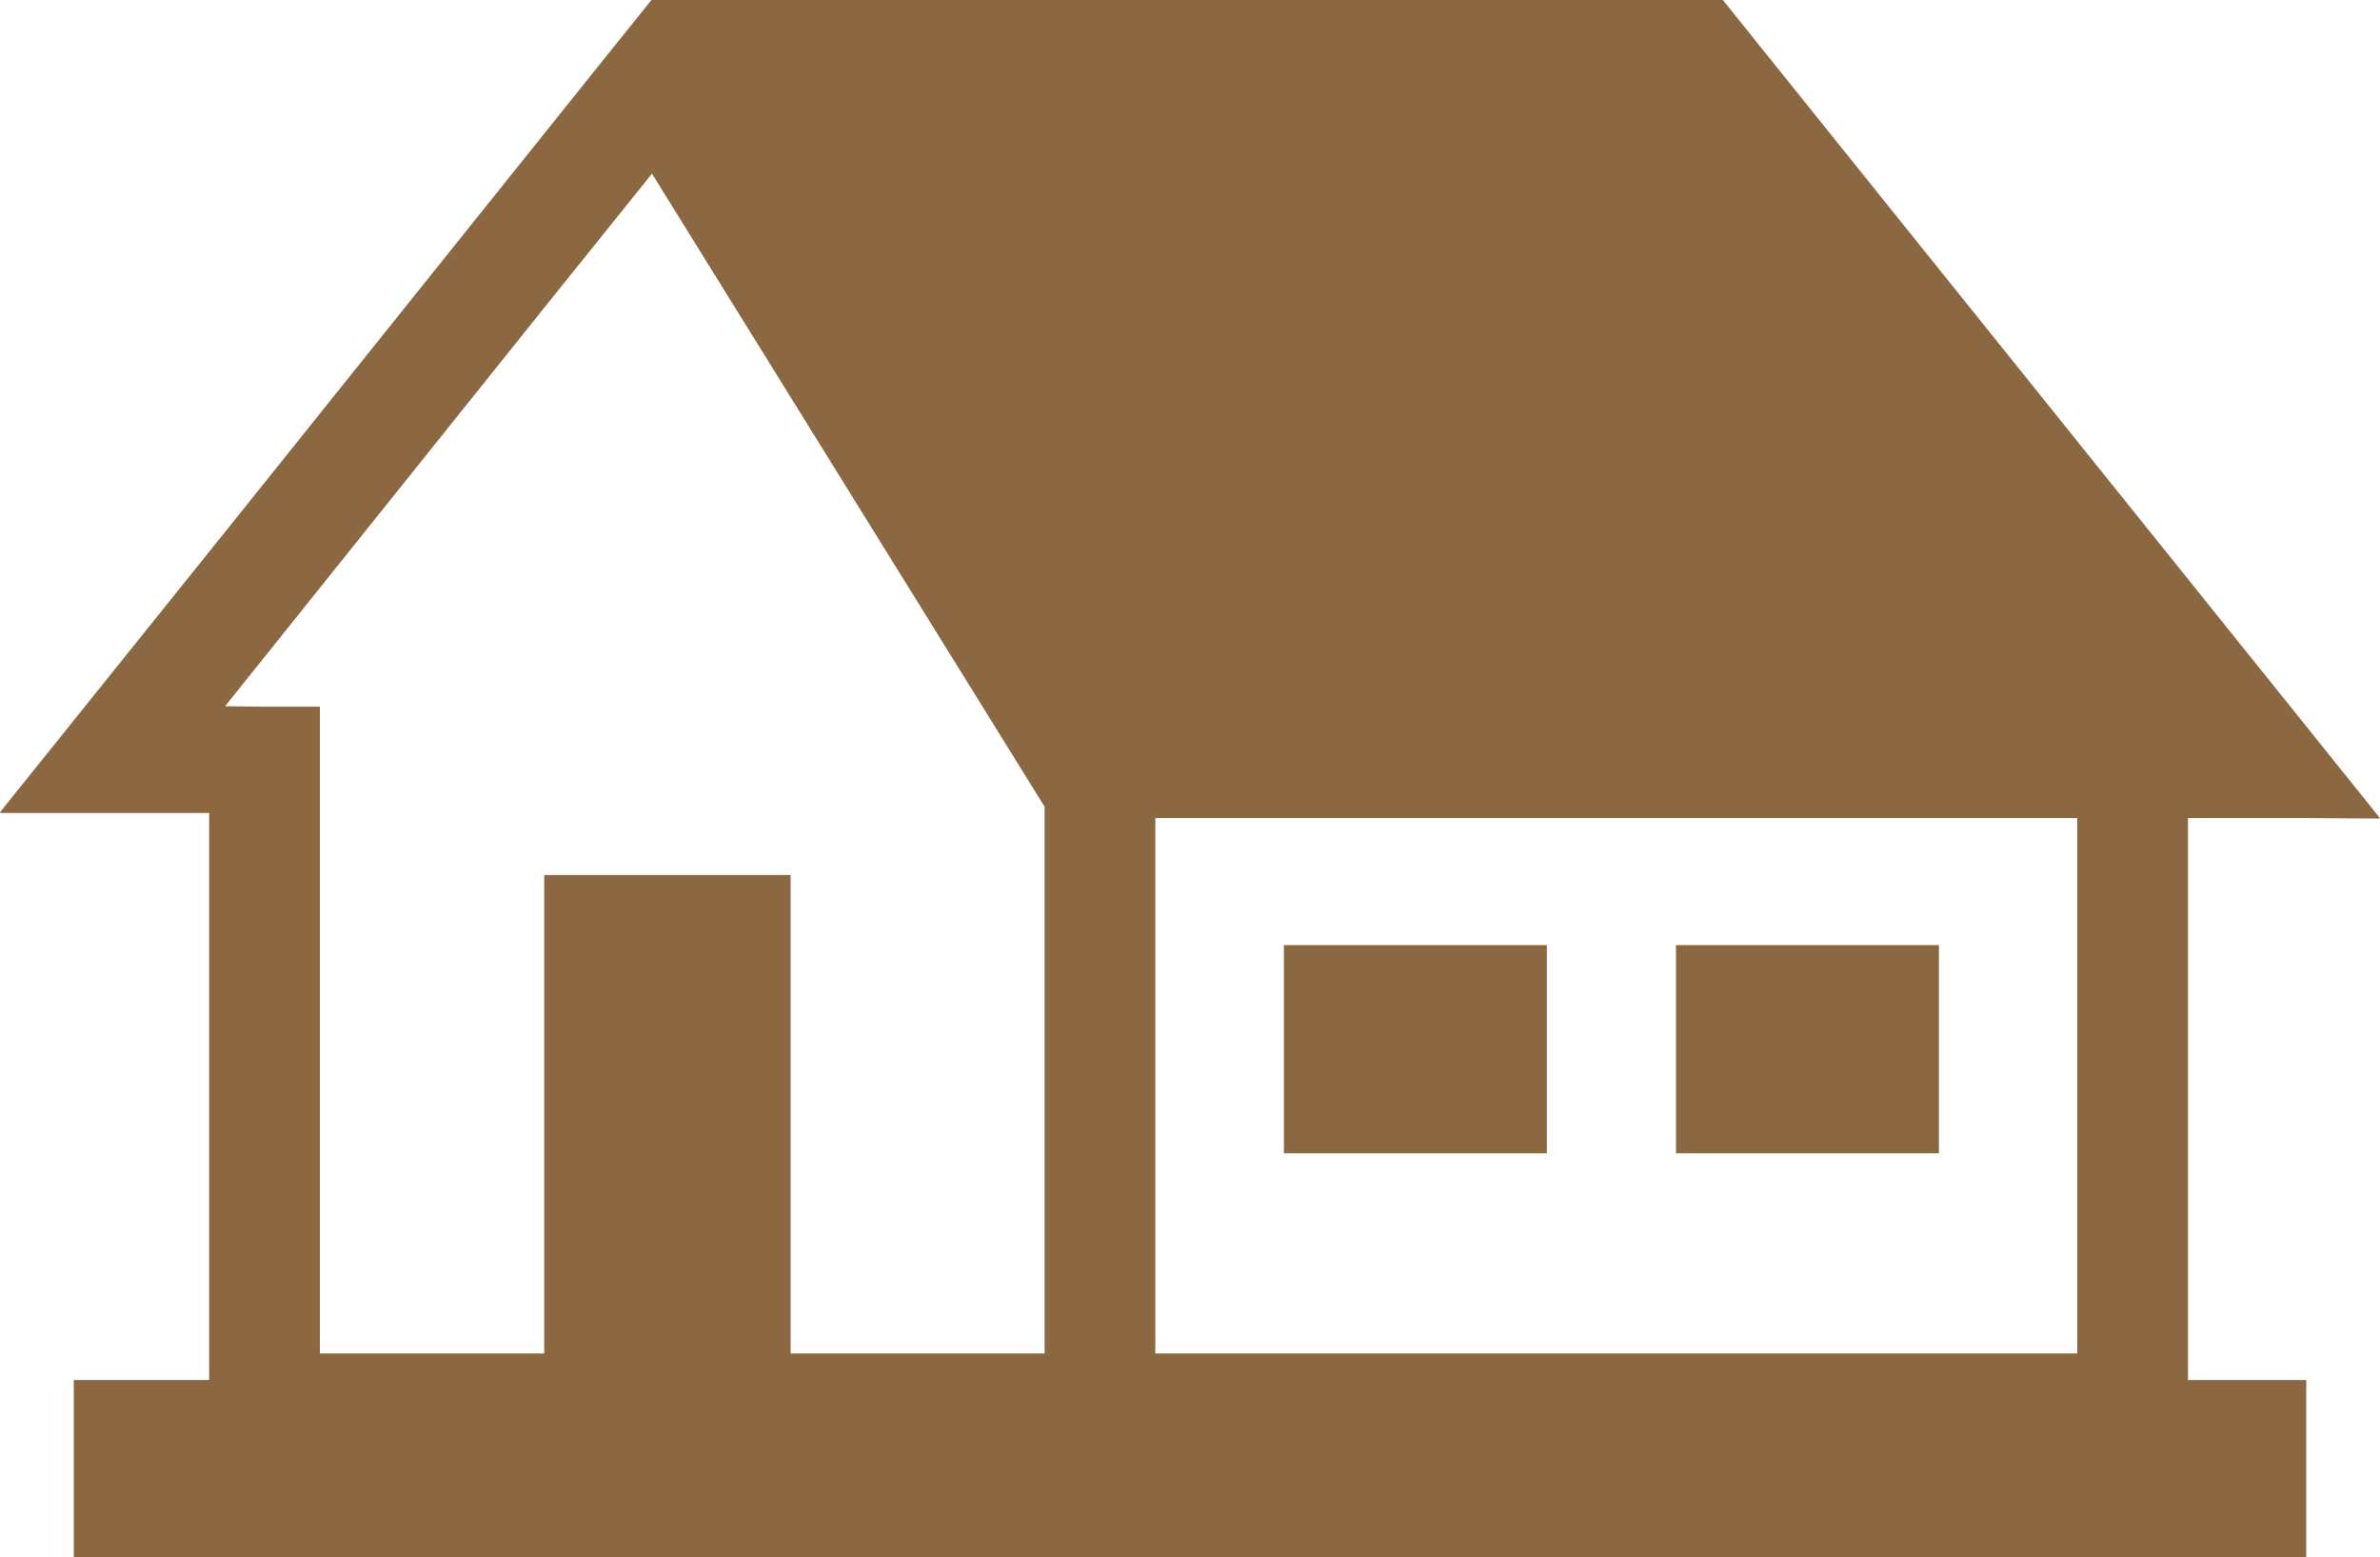
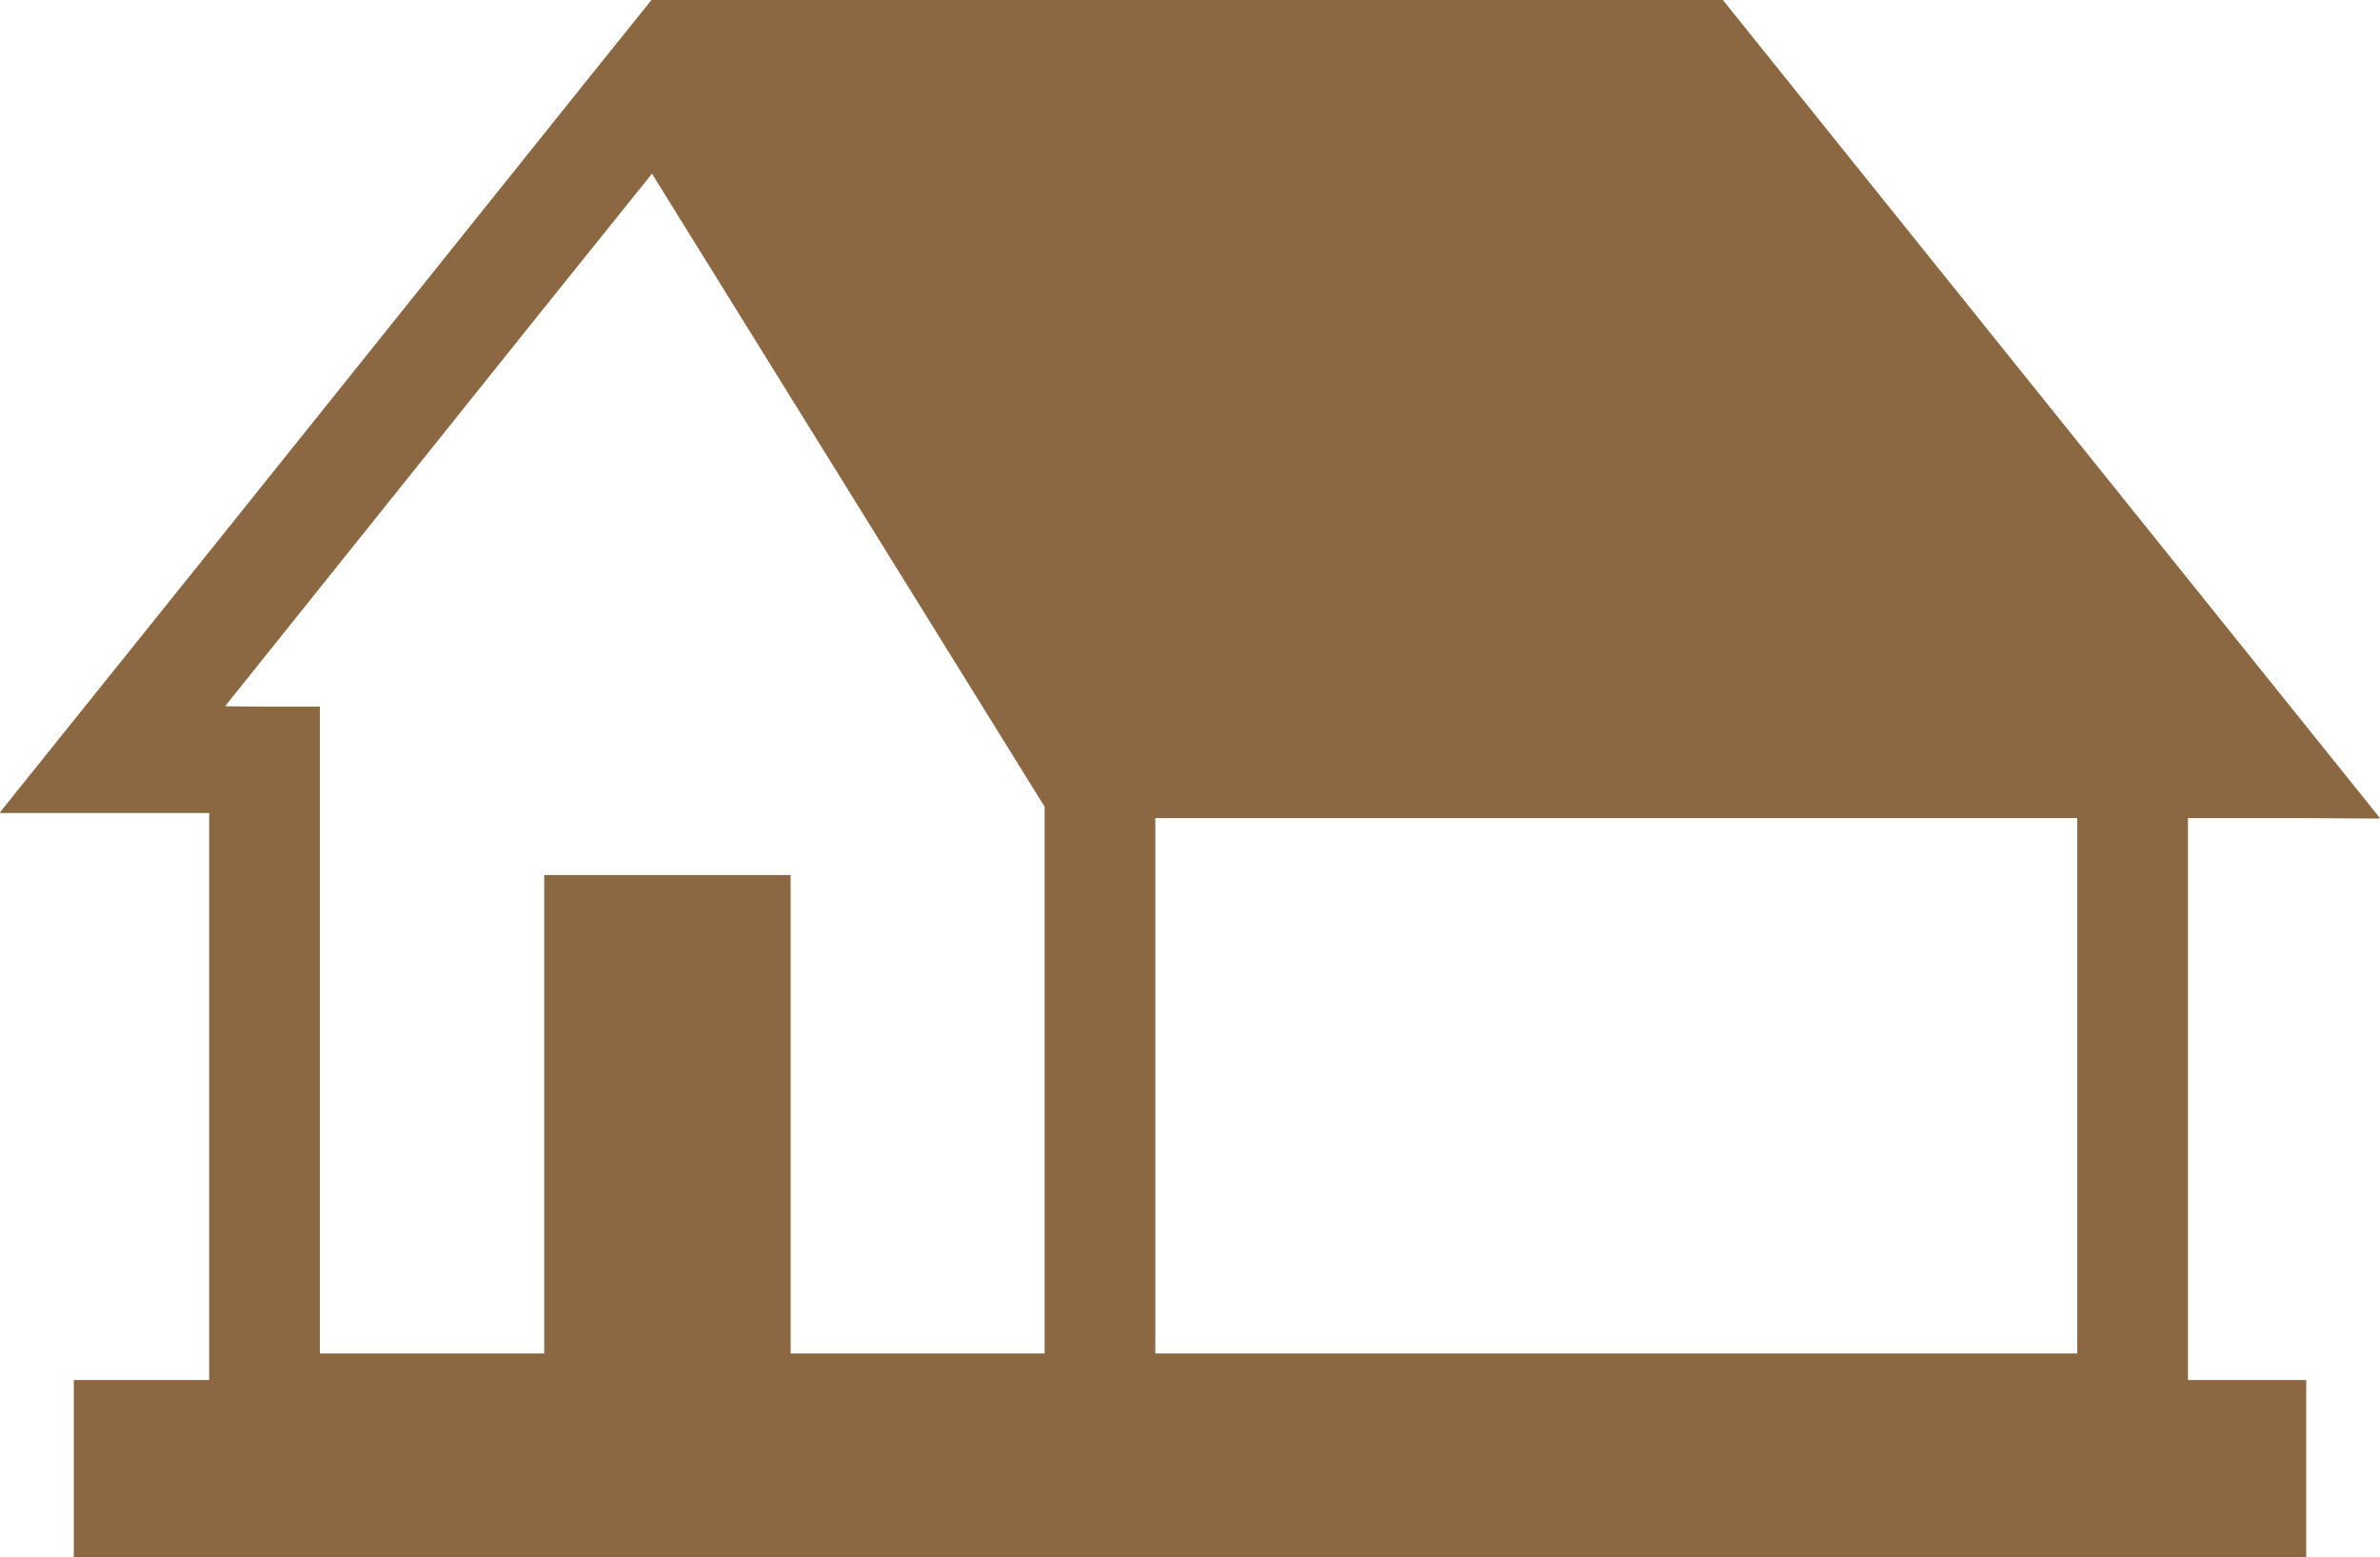
<svg xmlns="http://www.w3.org/2000/svg" id="グループ_275" data-name="グループ 275" width="123.062" height="80.493" viewBox="0 0 123.062 80.493">
  <path id="パス_937" data-name="パス 937" d="M59.738,42.288h47.67V69.96H59.738Zm-48.1-5.782L28.212,15.819l5.5-6.842L54.013,41.7V69.96H40.882V45.23H28.139V69.96h-11.6V36.527H13.489ZM33.685,0,30.556,3.892,11.6,27.543,0,41.986H.031L0,42.024H10.816v29.31h-7v9.159H119.248V71.334h-6.115V42.288h6.08l3.819.025-.017-.025h.046L89.083,0Z" fill="#8b6841" />
-   <rect id="長方形_672" data-name="長方形 672" width="13.595" height="10.762" transform="translate(66.387 48.854)" fill="#8b6841" />
-   <rect id="長方形_673" data-name="長方形 673" width="13.595" height="10.762" transform="translate(86.66 48.854)" fill="#8b6841" />
</svg>